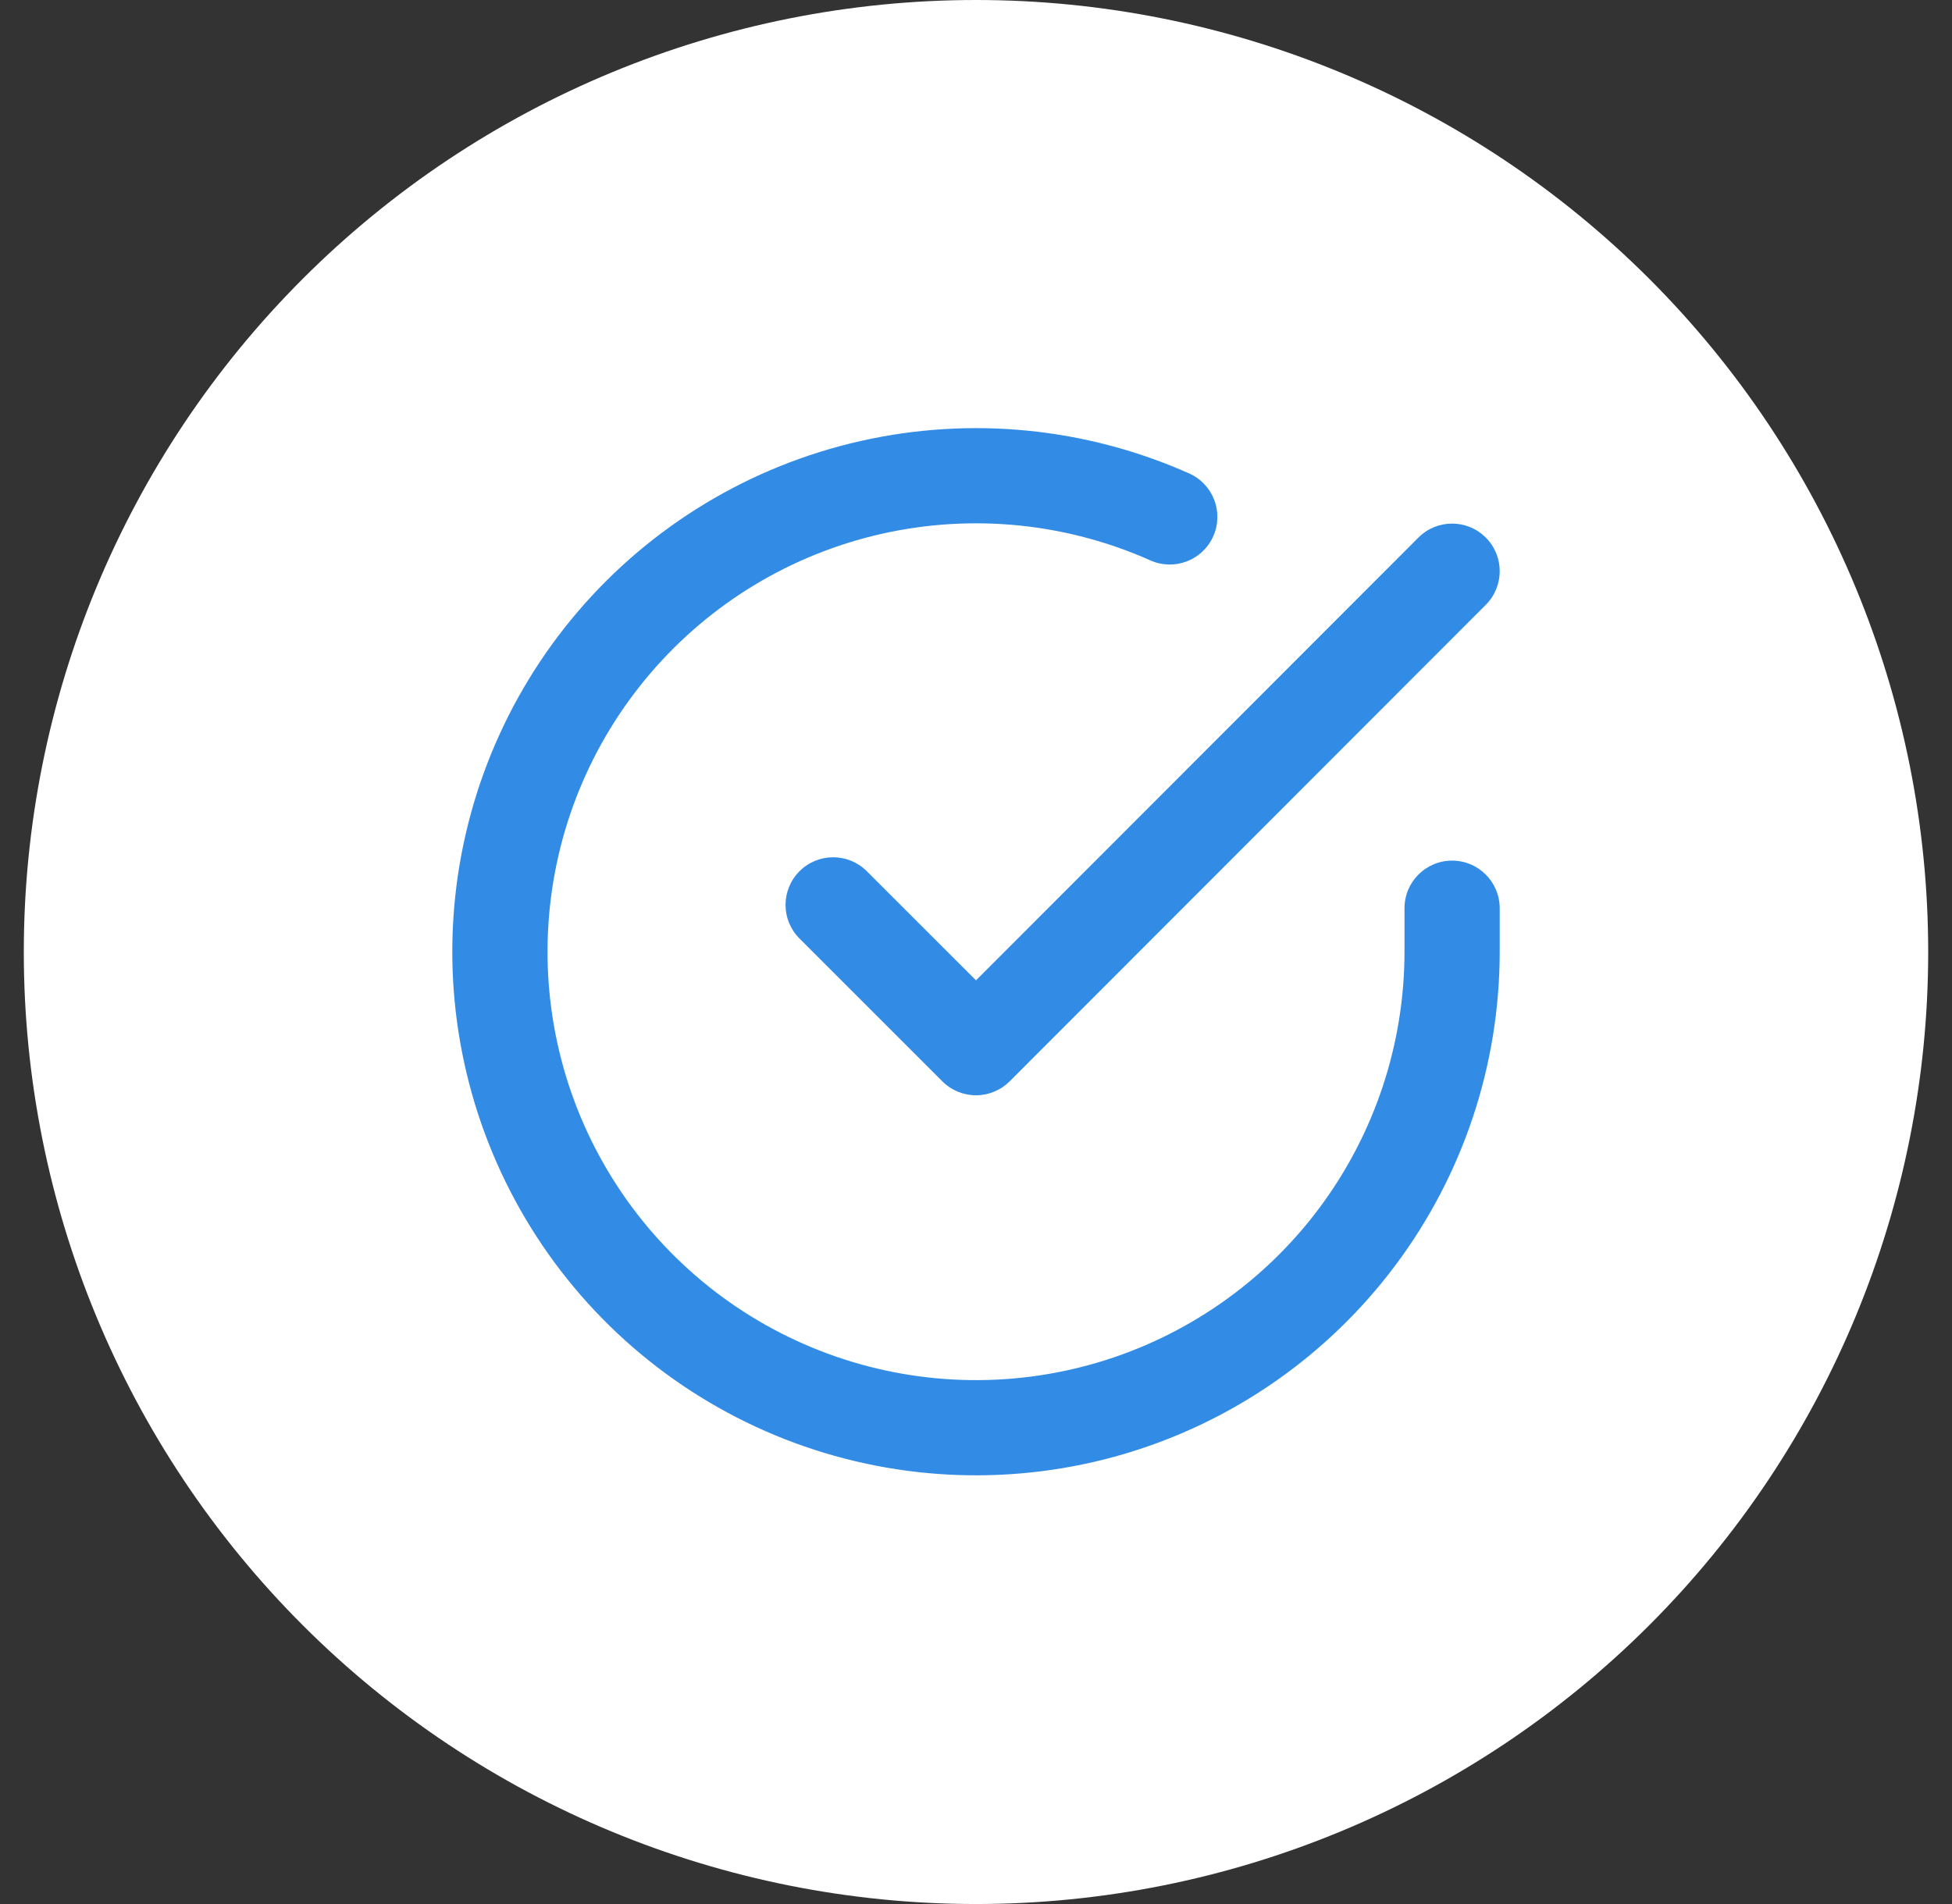
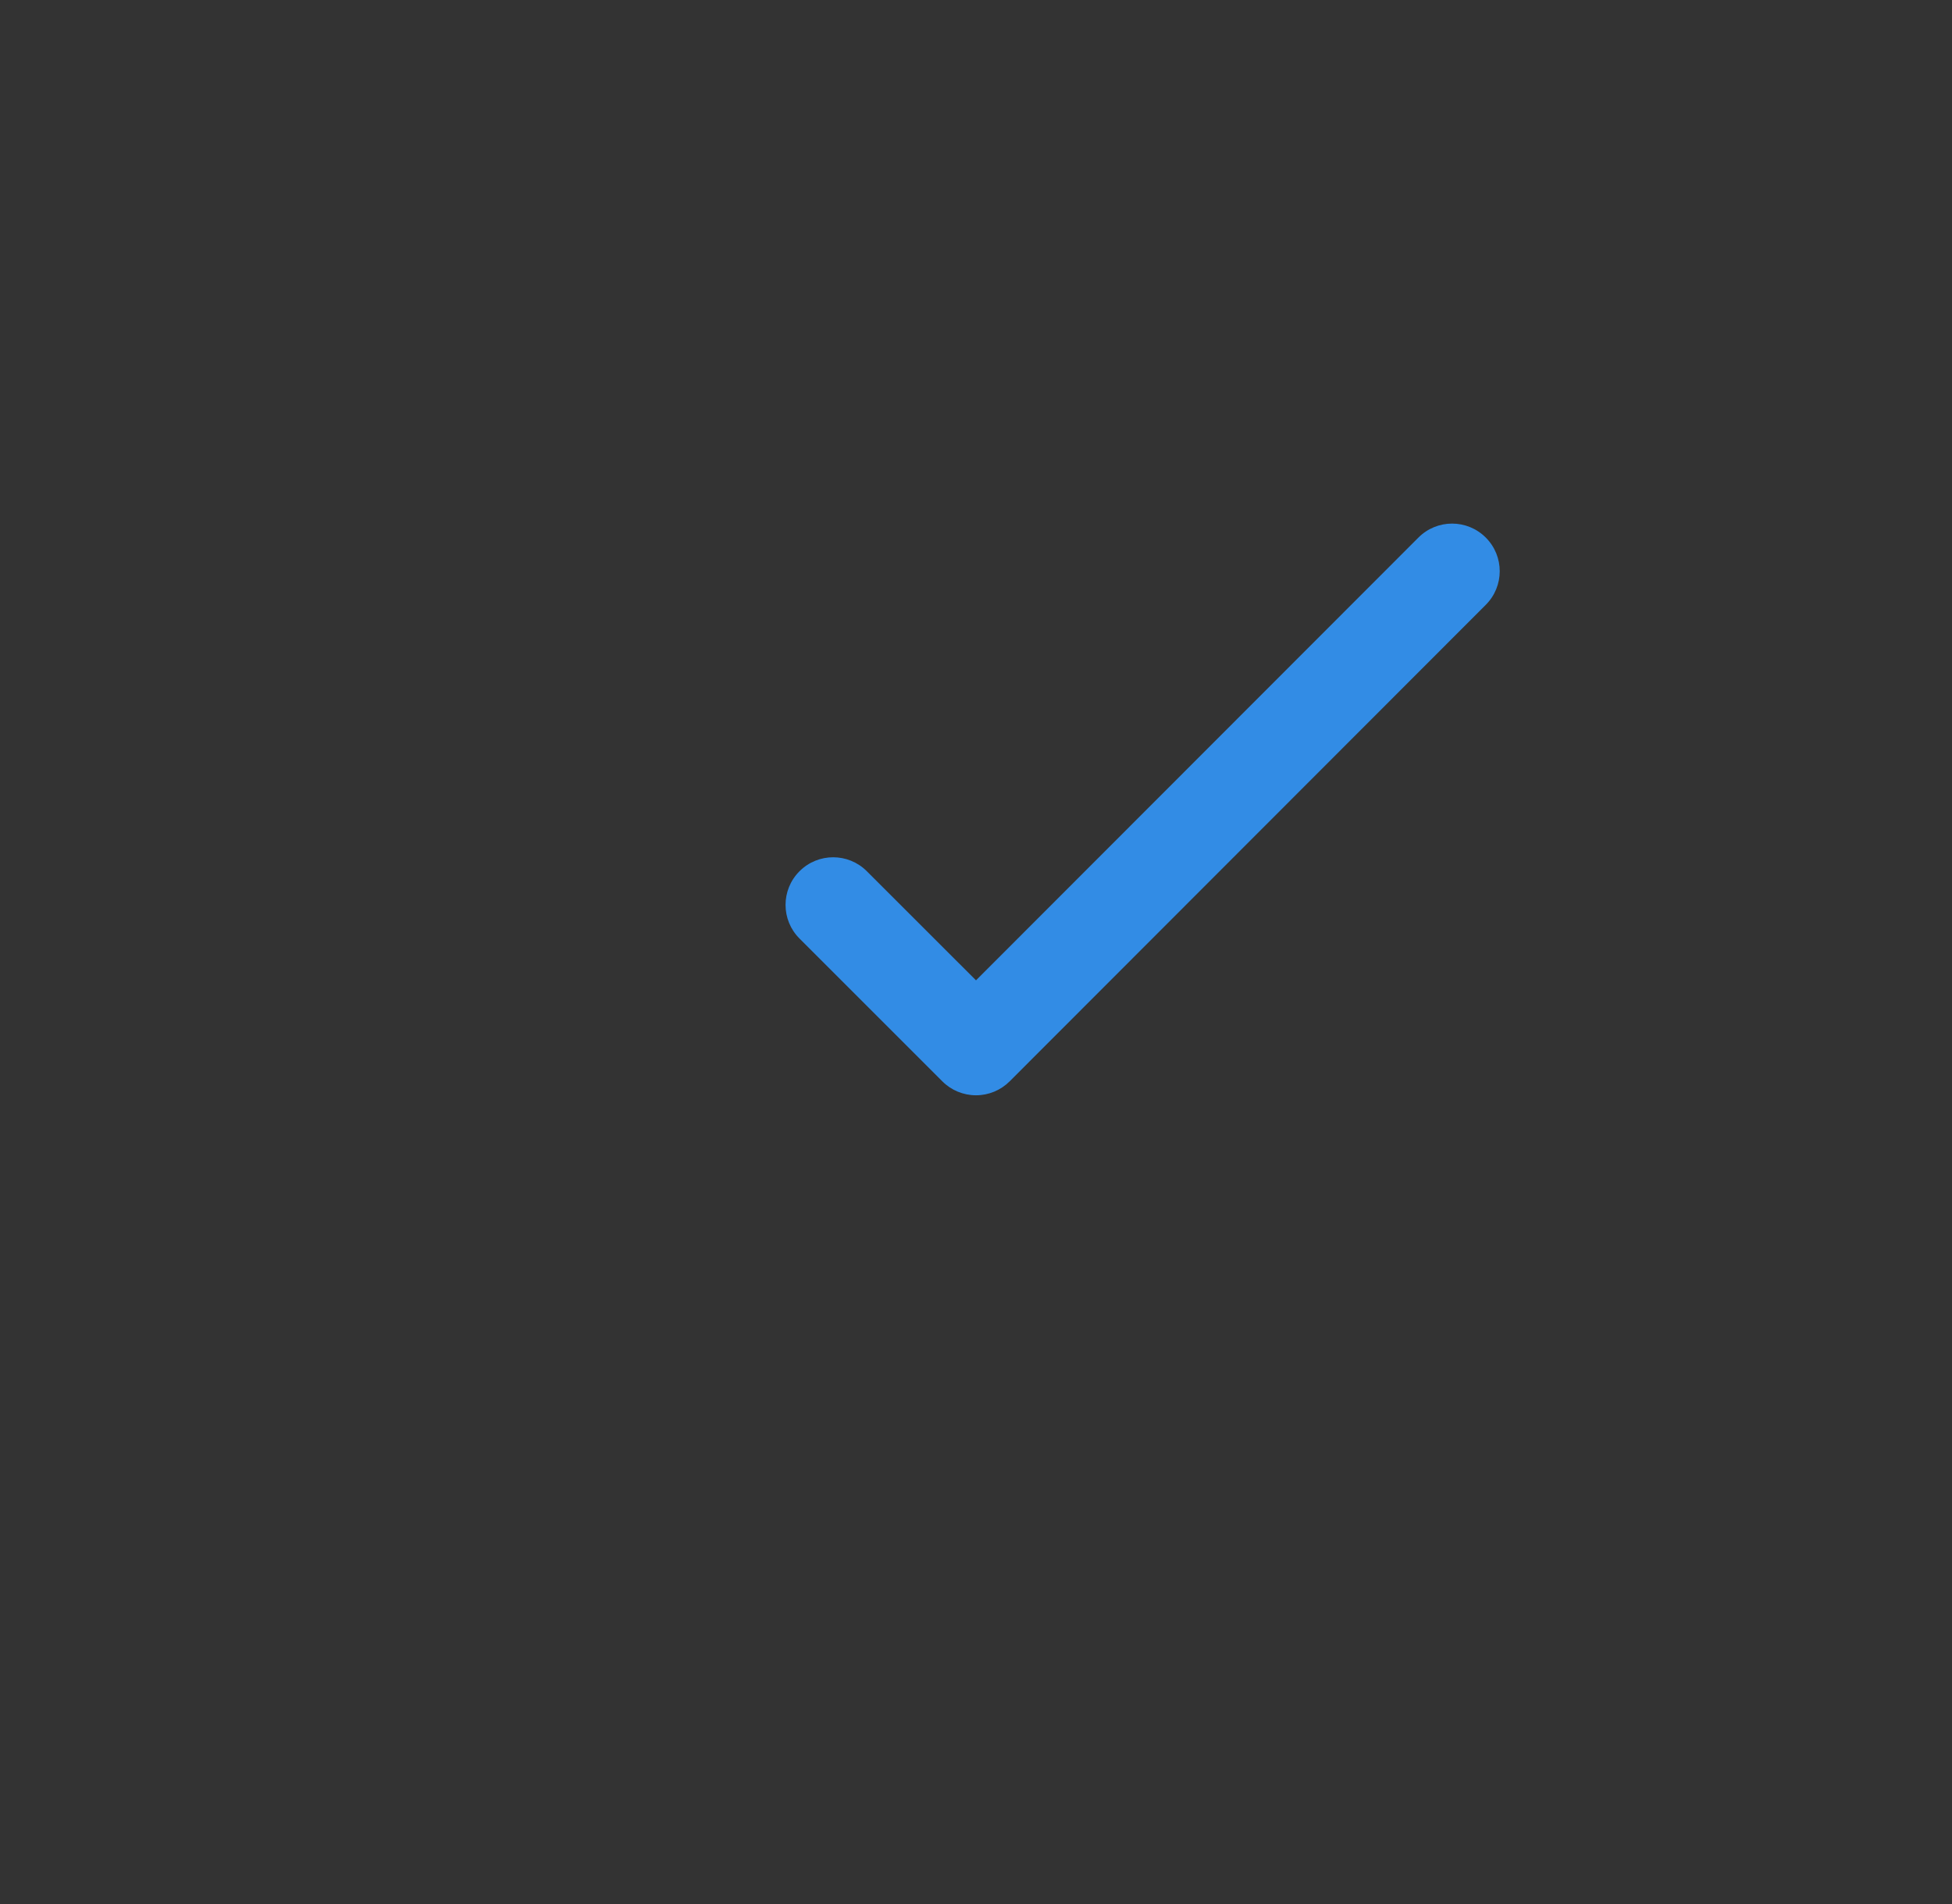
<svg xmlns="http://www.w3.org/2000/svg" width="41" height="40" viewBox="0 0 41 40" fill="none">
  <rect x="0" y="0" width="41" height="40" fill="#333333" stroke="none" />
-   <path d="M20.5 40C15.196 40 10.109 37.893 6.358 34.142C2.607 30.391 0.5 25.304 0.5 20H0.5C0.5 14.696 2.607 9.609 6.358 5.858C10.109 2.107 15.196 0 20.5 0V0C25.804 0 30.891 2.107 34.642 5.858C38.393 9.609 40.5 14.696 40.5 20C40.5 25.304 38.393 30.391 34.642 34.142C30.891 37.893 25.804 40 20.5 40Z" fill="white" />
-   <path fill-rule="evenodd" clip-rule="evenodd" d="M24.163 11.773C22.39 10.983 20.41 10.788 18.517 11.215C16.623 11.643 14.919 12.671 13.659 14.147C12.398 15.622 11.647 17.465 11.52 19.402C11.392 21.339 11.893 23.265 12.95 24.893C14.006 26.521 15.56 27.764 17.381 28.436C19.201 29.109 21.191 29.175 23.052 28.625C24.913 28.075 26.546 26.937 27.708 25.383C28.87 23.828 29.499 21.94 29.5 19.999V19.08C29.5 18.528 29.948 18.08 30.5 18.08C31.052 18.08 31.5 18.528 31.5 19.08V20C31.499 22.372 30.731 24.681 29.31 26.58C27.89 28.48 25.894 29.87 23.619 30.543C21.344 31.215 18.913 31.134 16.688 30.312C14.463 29.49 12.563 27.971 11.272 25.981C9.981 23.991 9.368 21.637 9.524 19.27C9.68 16.904 10.597 14.65 12.138 12.847C13.679 11.044 15.762 9.787 18.076 9.265C20.39 8.742 22.81 8.981 24.977 9.946C25.482 10.171 25.708 10.762 25.483 11.267C25.259 11.771 24.668 11.998 24.163 11.773Z" fill="#328CE5" />
  <path fill-rule="evenodd" clip-rule="evenodd" d="M31.207 11.293C31.598 11.683 31.598 12.316 31.207 12.707L21.207 22.717C21.02 22.904 20.766 23.01 20.5 23.01C20.235 23.01 19.98 22.905 19.793 22.717L16.793 19.717C16.402 19.327 16.402 18.693 16.793 18.303C17.183 17.912 17.817 17.912 18.207 18.303L20.5 20.595L29.793 11.293C30.183 10.902 30.816 10.902 31.207 11.293Z" fill="#328CE5" />
</svg>